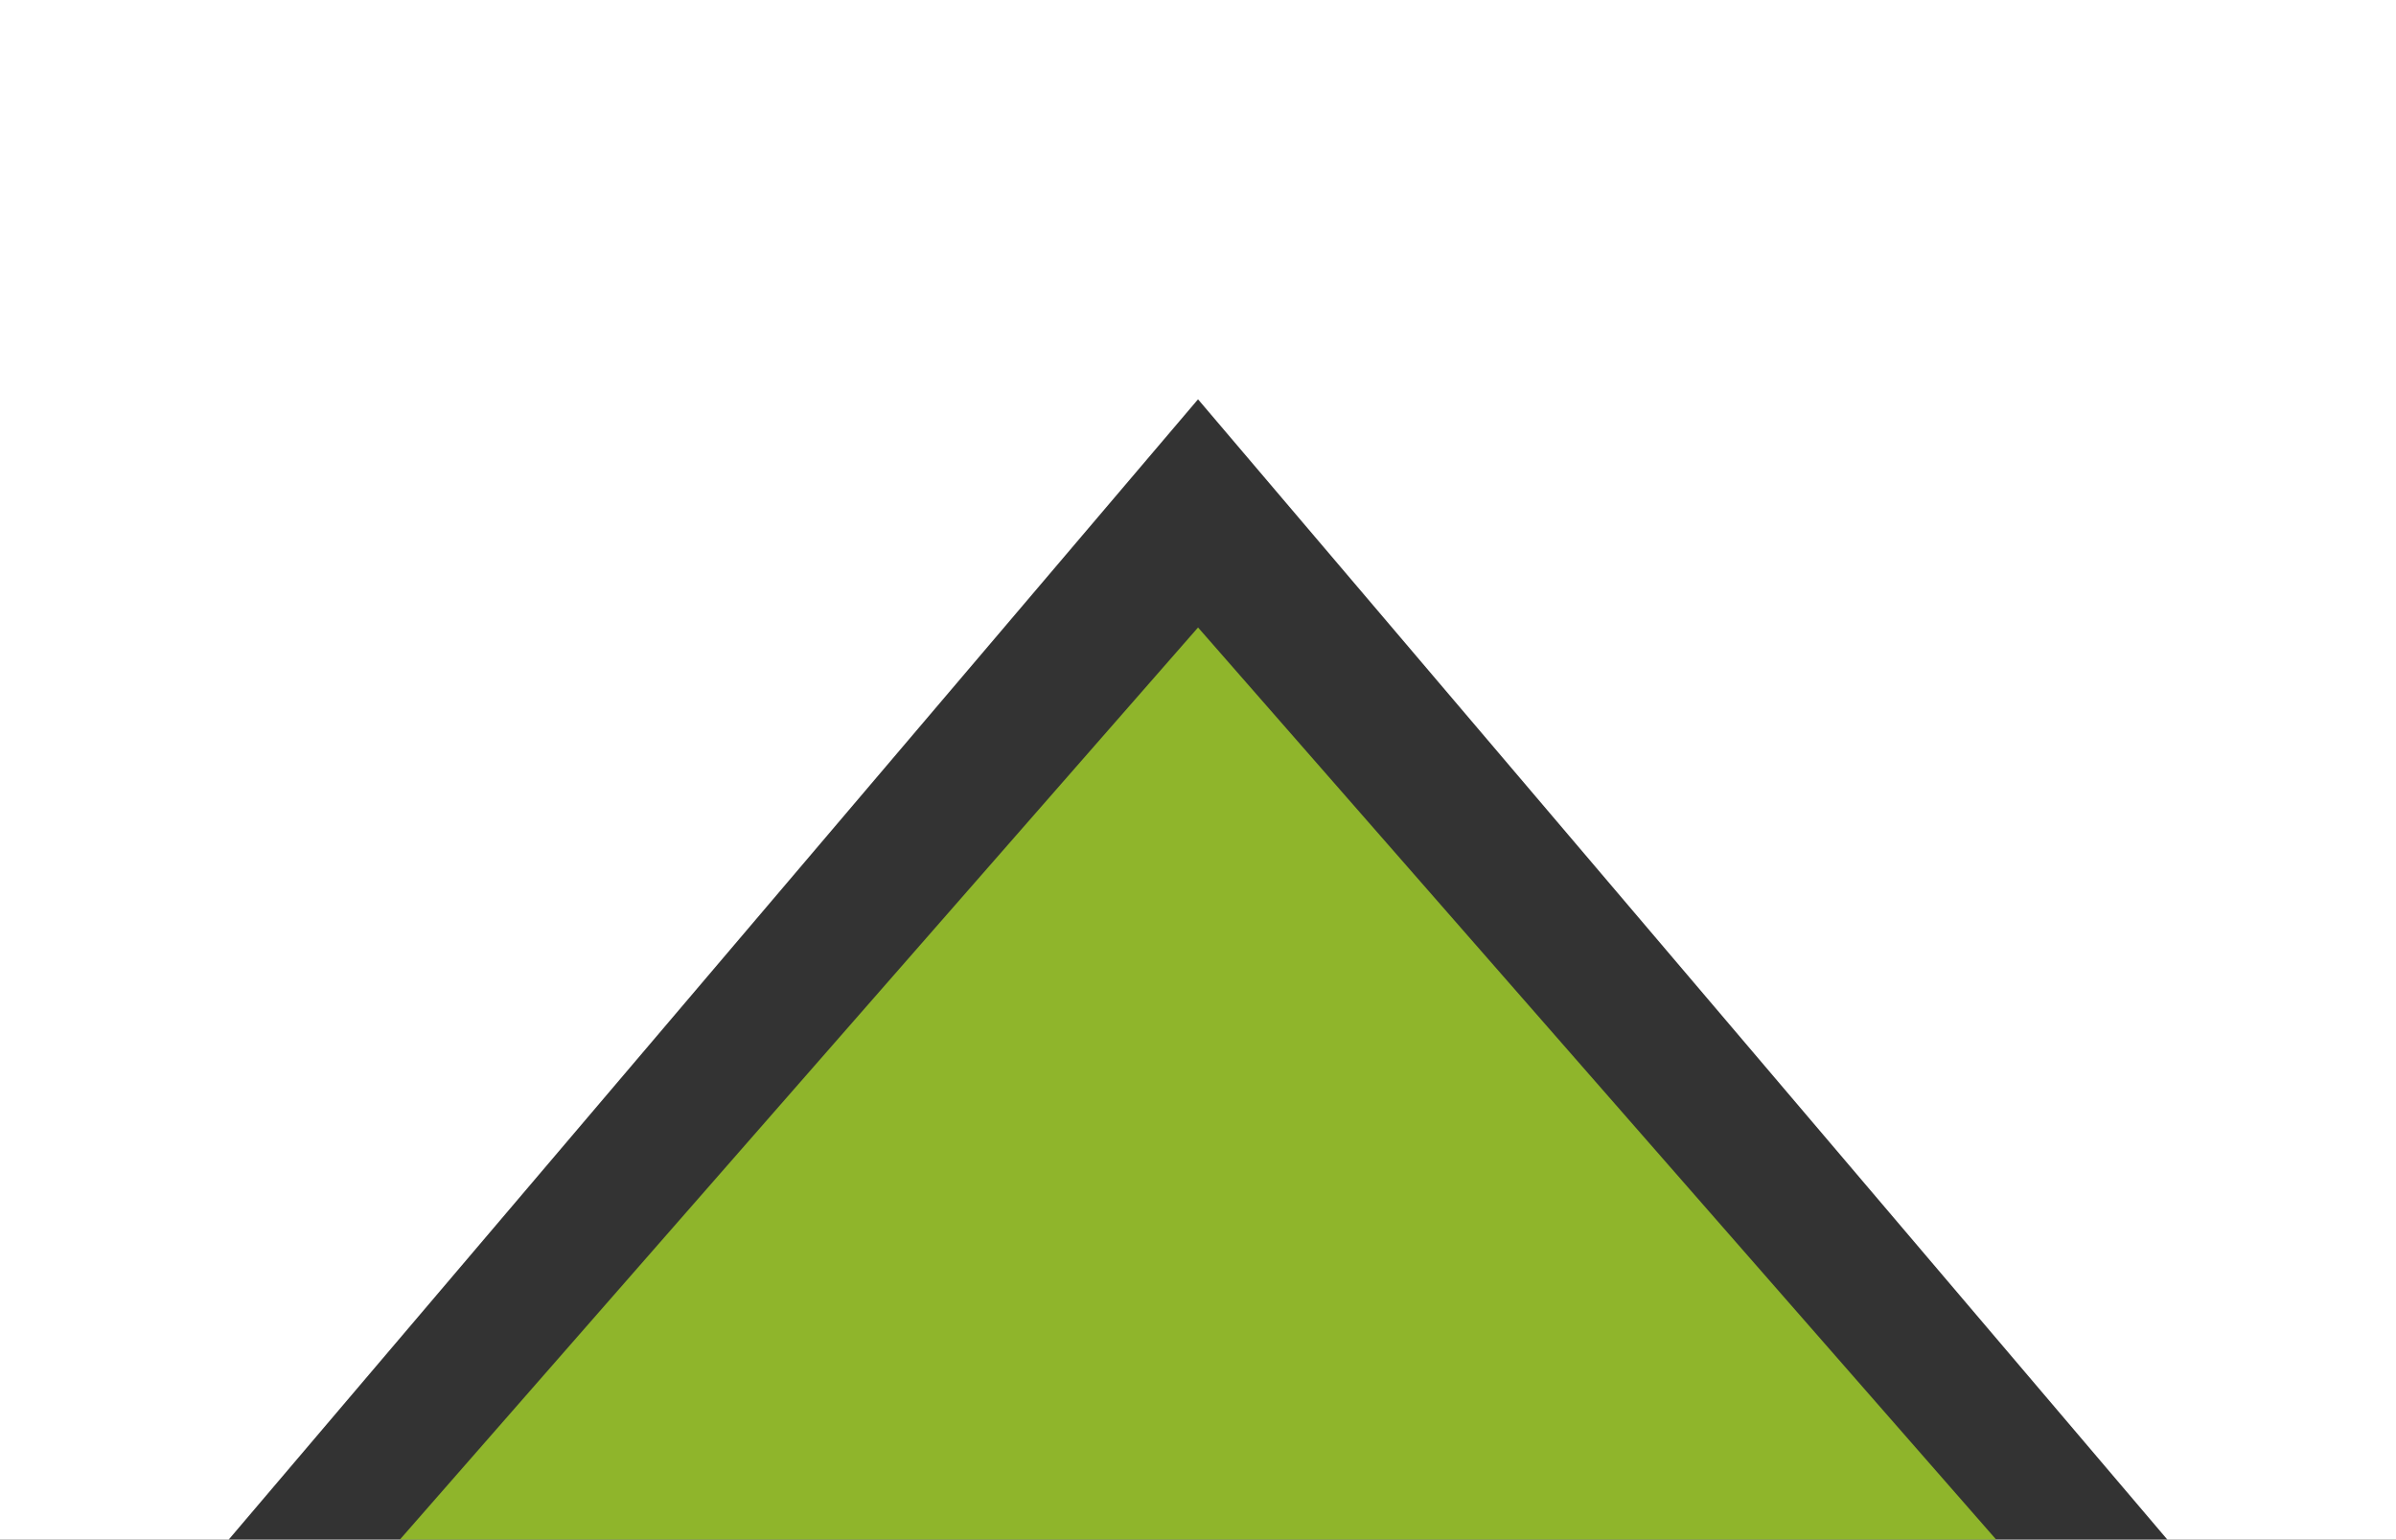
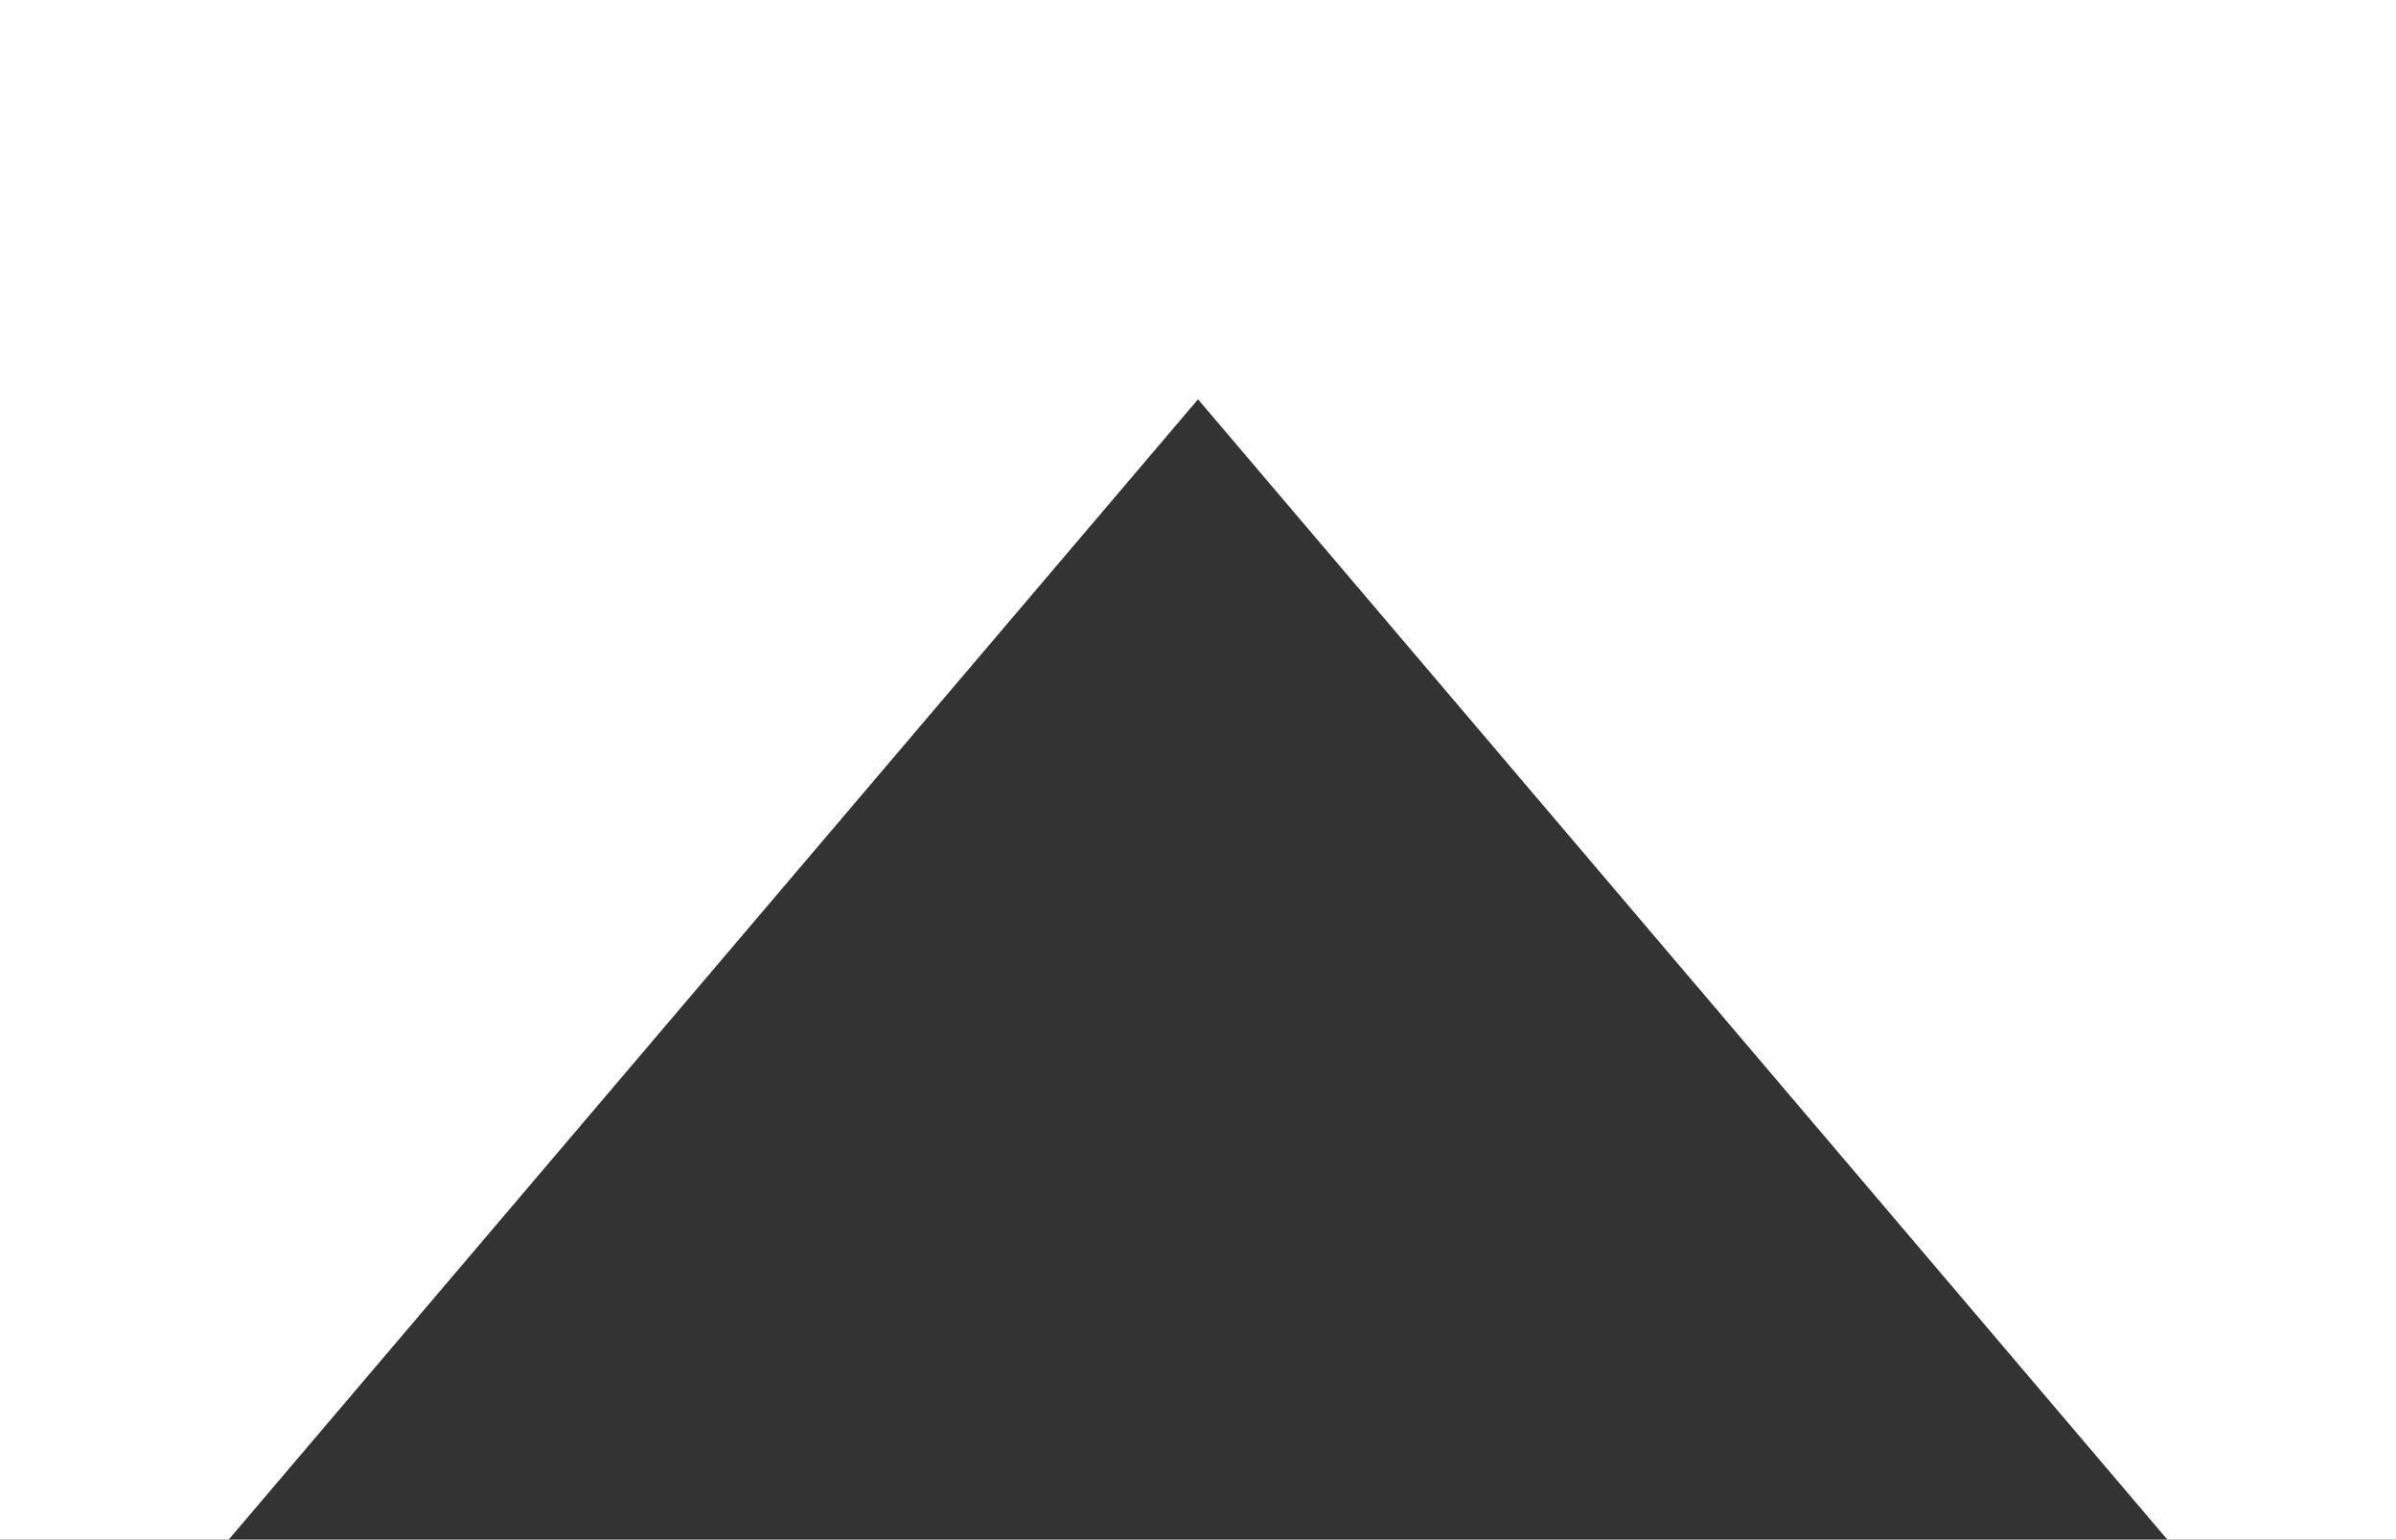
<svg xmlns="http://www.w3.org/2000/svg" id="Logo" width="499.5" height="321" viewBox="0 0 499.5 321">
  <rect x="0" y="0" width="499.5" height="321" fill="#333333" stroke="none" />
  <defs>
    <style>
      .cls-1 {
        fill: #8fb52b;
      }

      .cls-1, .cls-2 {
        fill-rule: evenodd;
      }

      .cls-2 {
        fill: #fff;
      }
    </style>
  </defs>
-   <path id="Dreieck" class="cls-1" d="M83.252,321.115H416.26l-166.5-190.291Z" />
  <path id="Rechteck" class="cls-2" d="M0,0H499.511V321.115H451.939L249.756,83.252,47.573,321.115H0V0Z" />
</svg>